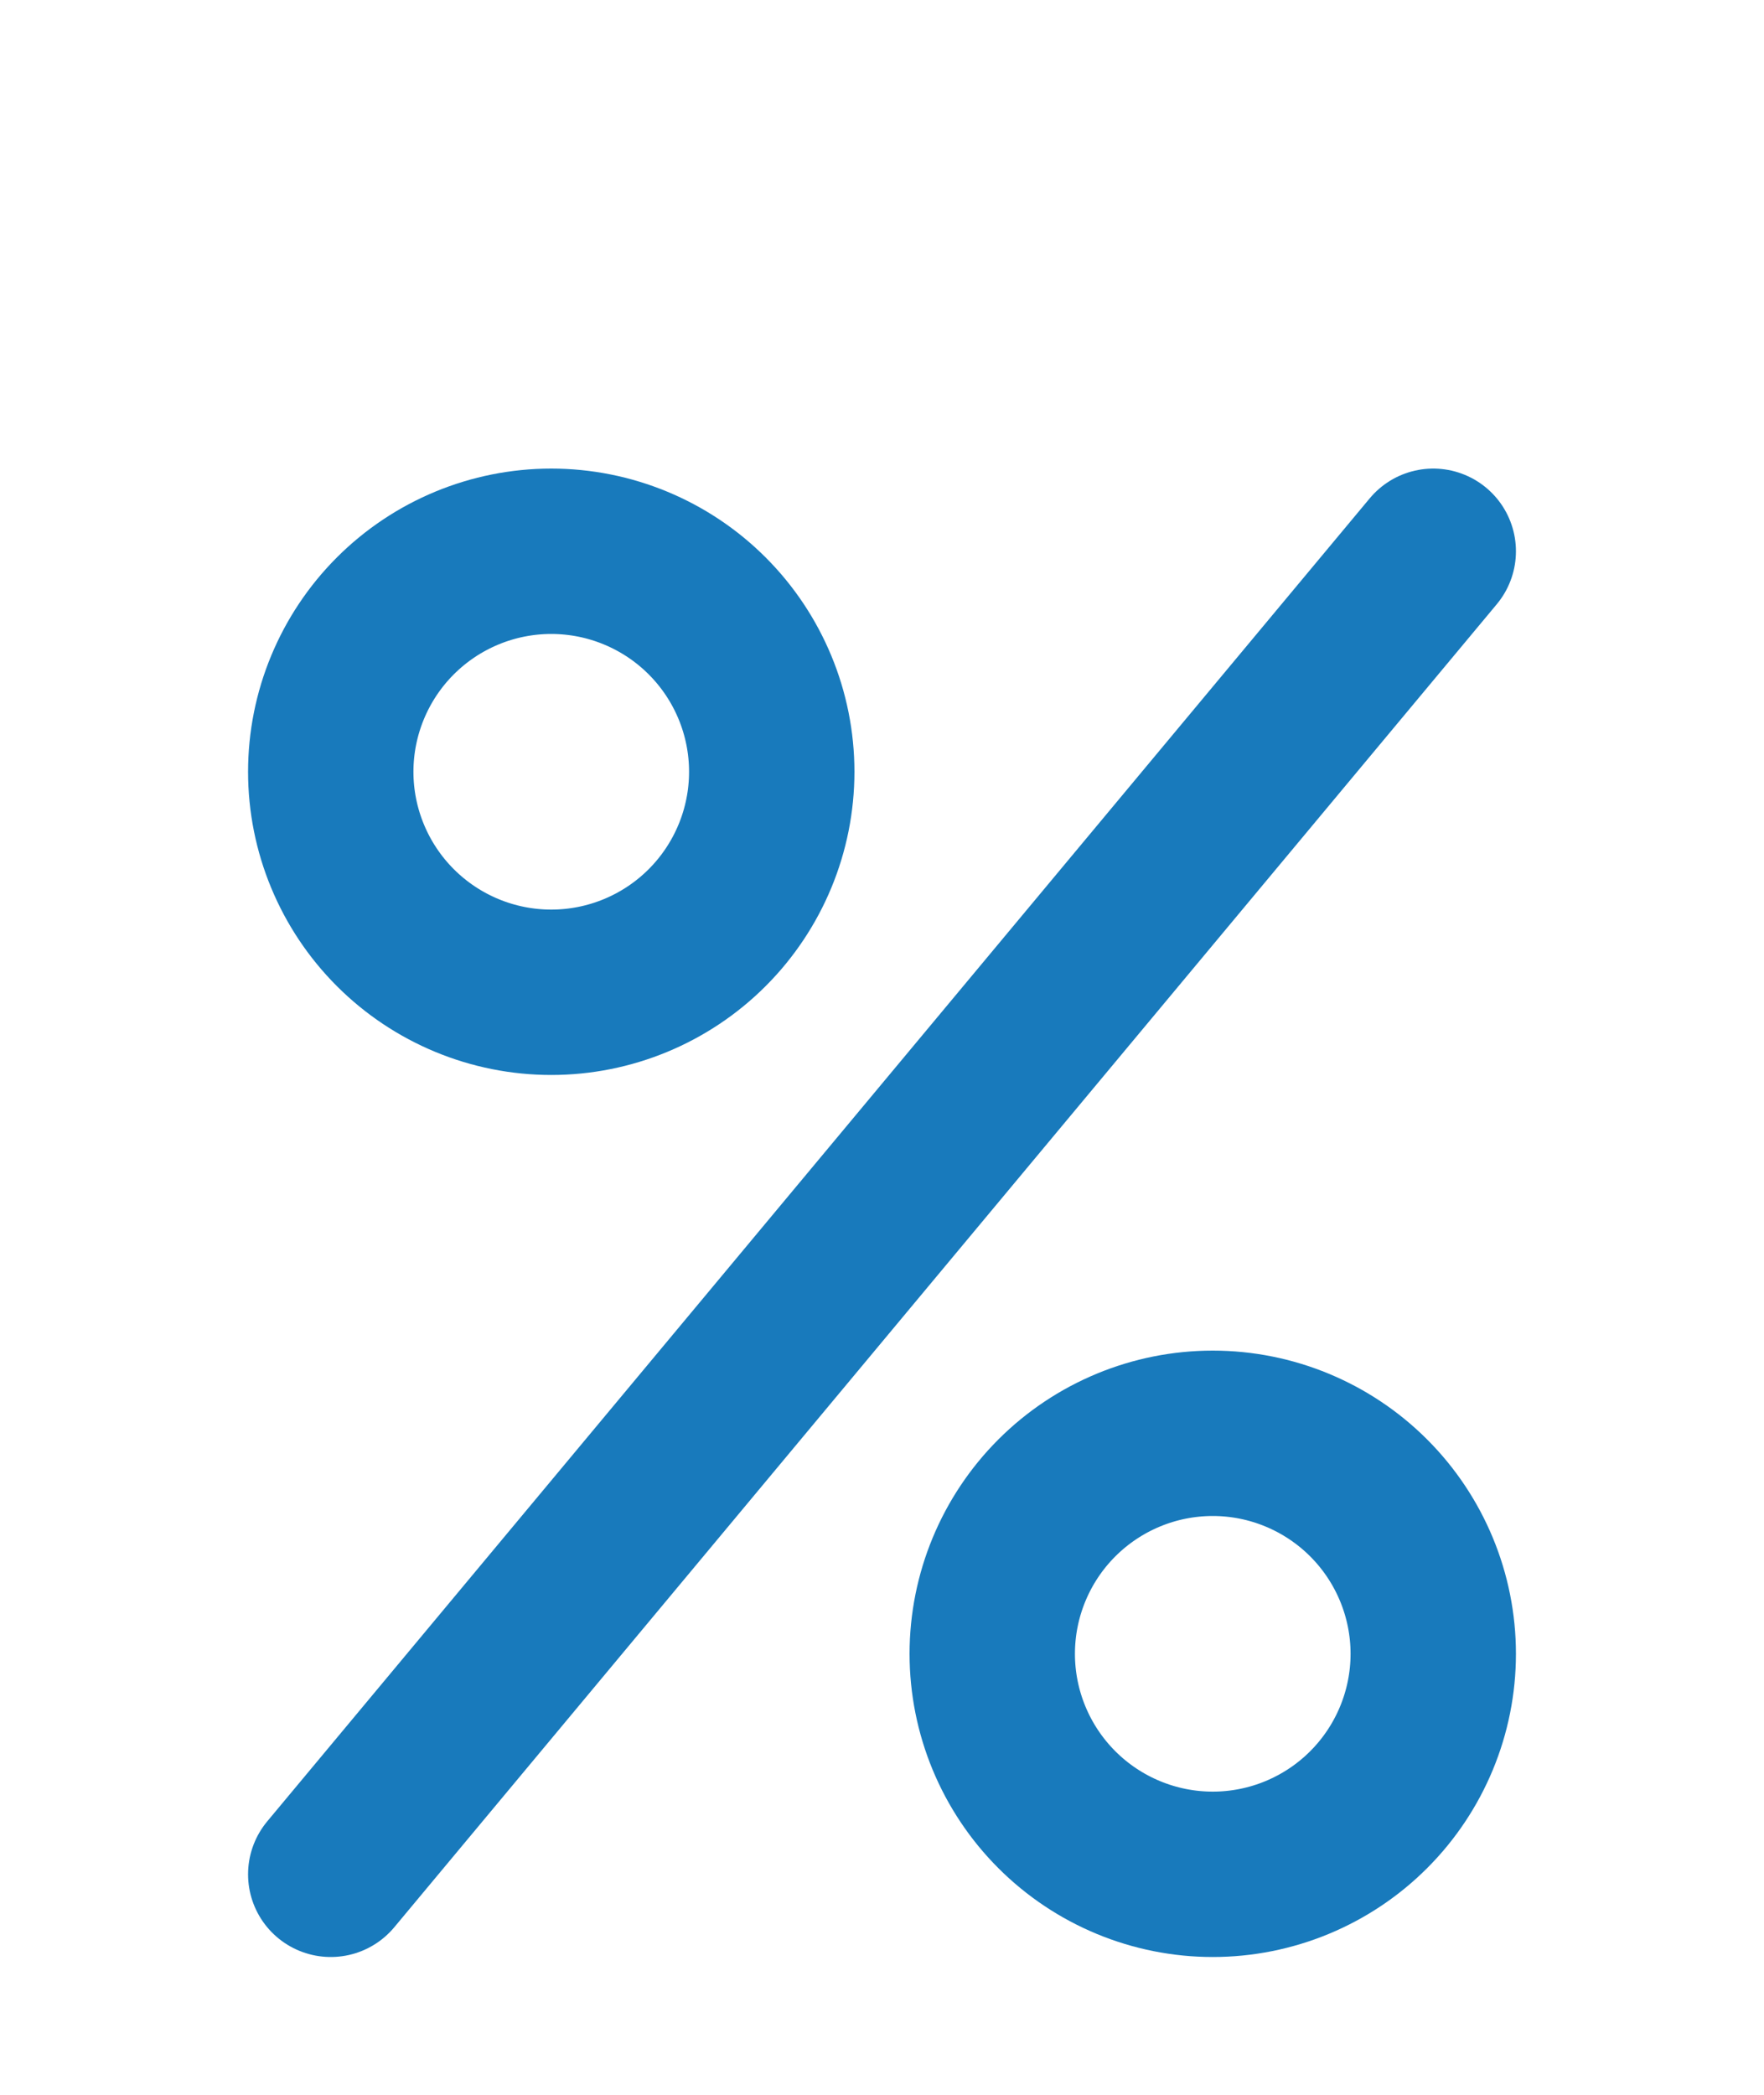
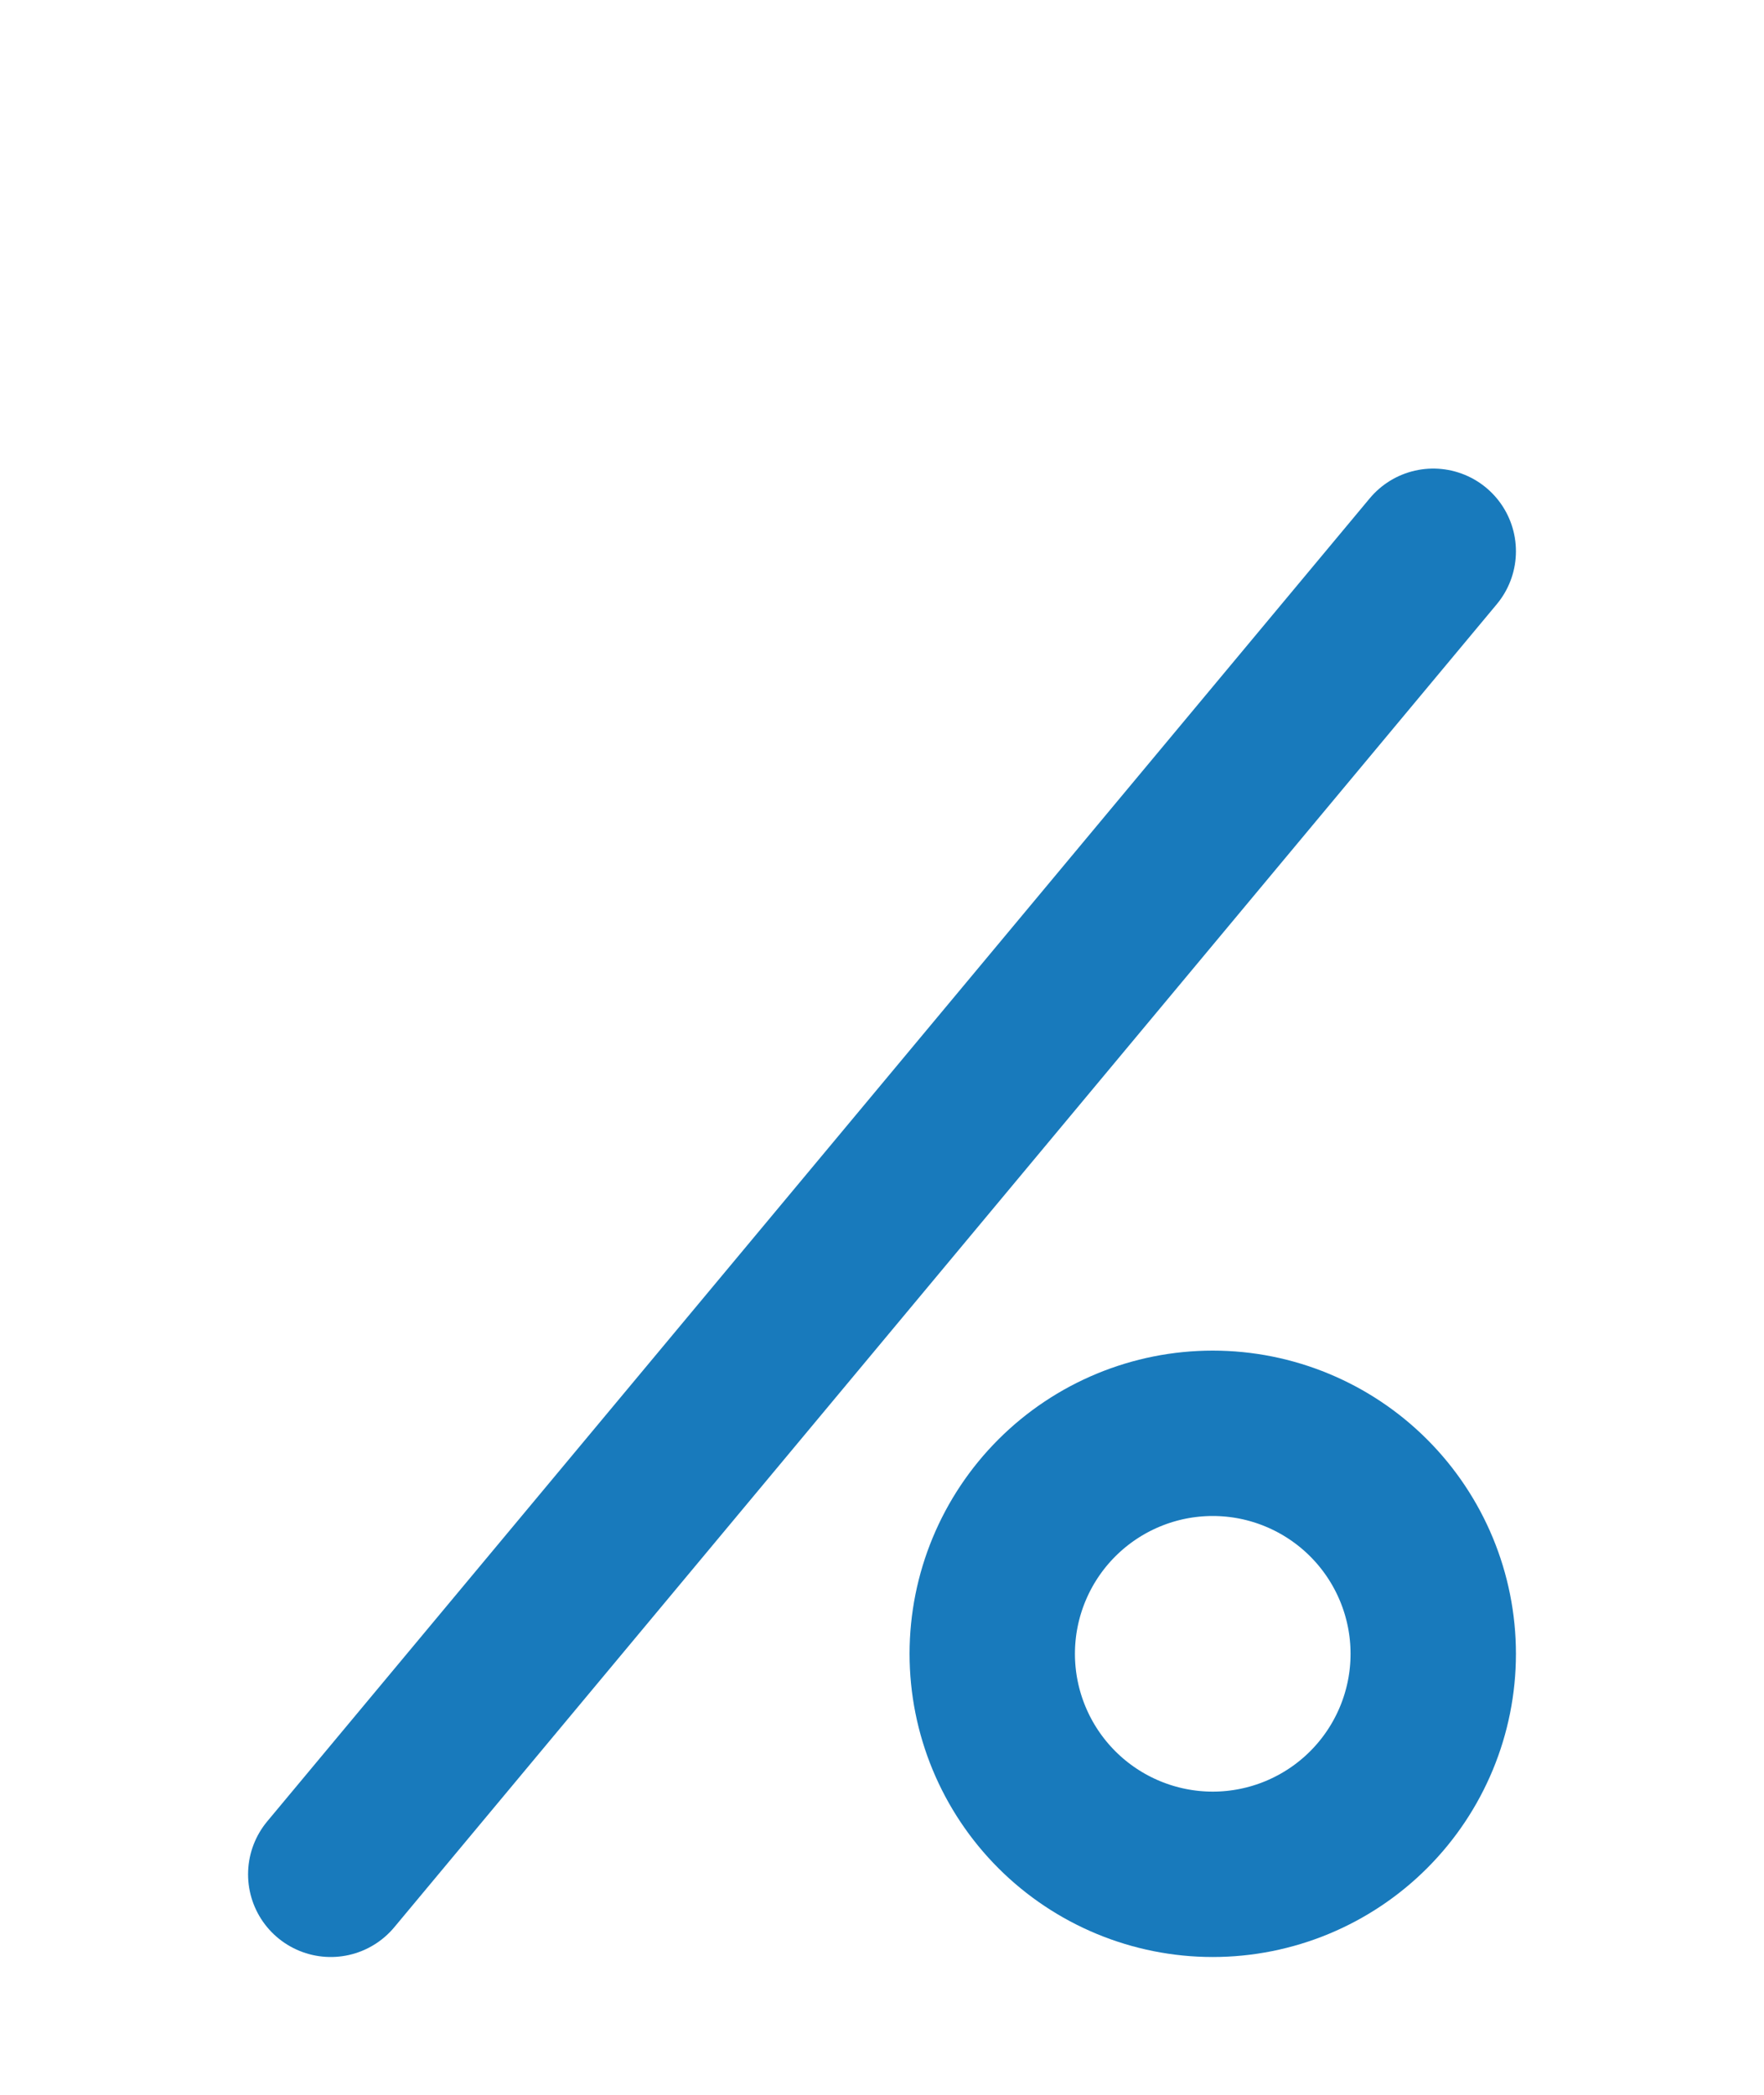
<svg xmlns="http://www.w3.org/2000/svg" width="16" height="19" viewBox="0 0 16 19" fill="none">
  <path d="M9 15C9 15.53 9.211 16.039 9.586 16.414C9.961 16.789 10.47 17 11 17C11.53 17 12.039 16.789 12.414 16.414C12.789 16.039 13 15.53 13 15C13 14.47 12.789 13.961 12.414 13.586C12.039 13.211 11.53 13 11 13C10.47 13 9.961 13.211 9.586 13.586C9.211 13.961 9 14.47 9 15Z" stroke="#187ABC" stroke-width="1.5" stroke-linecap="round" stroke-linejoin="round" />
-   <path d="M3 7C3 7.53 3.211 8.039 3.586 8.414C3.961 8.789 4.47 9 5 9C5.53 9 6.039 8.789 6.414 8.414C6.789 8.039 7 7.53 7 7C7 6.47 6.789 5.961 6.414 5.586C6.039 5.211 5.53 5 5 5C4.47 5 3.961 5.211 3.586 5.586C3.211 5.961 3 6.47 3 7Z" stroke="#187ABC" stroke-width="1.5" stroke-linecap="round" stroke-linejoin="round" />
  <path d="M3 17L13 5" stroke="#187ABC" stroke-width="1.5" stroke-linecap="round" stroke-linejoin="round" />
</svg>